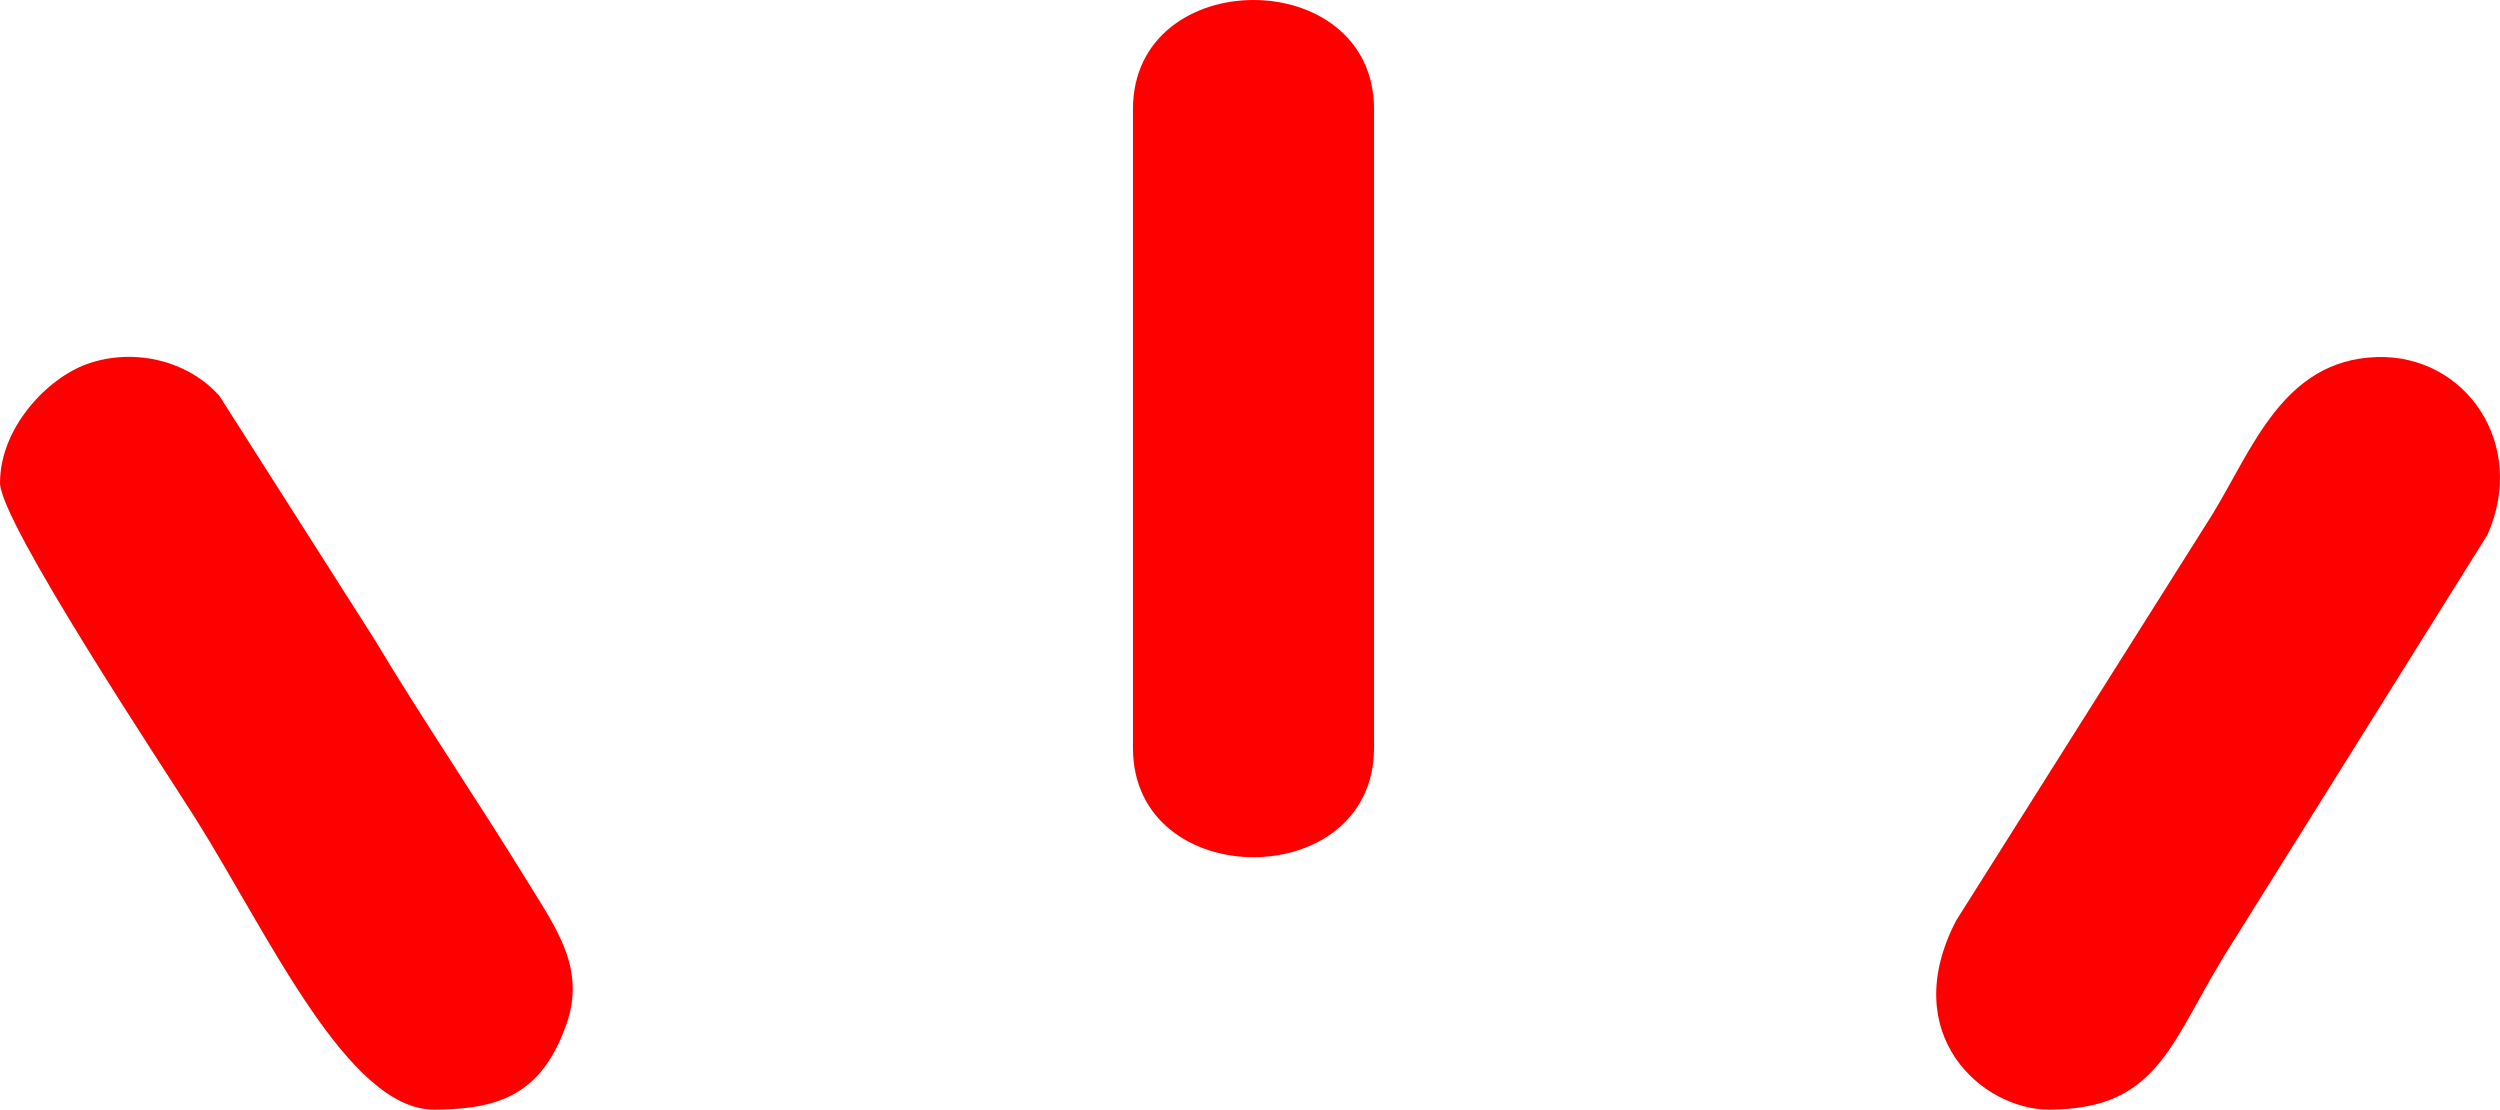
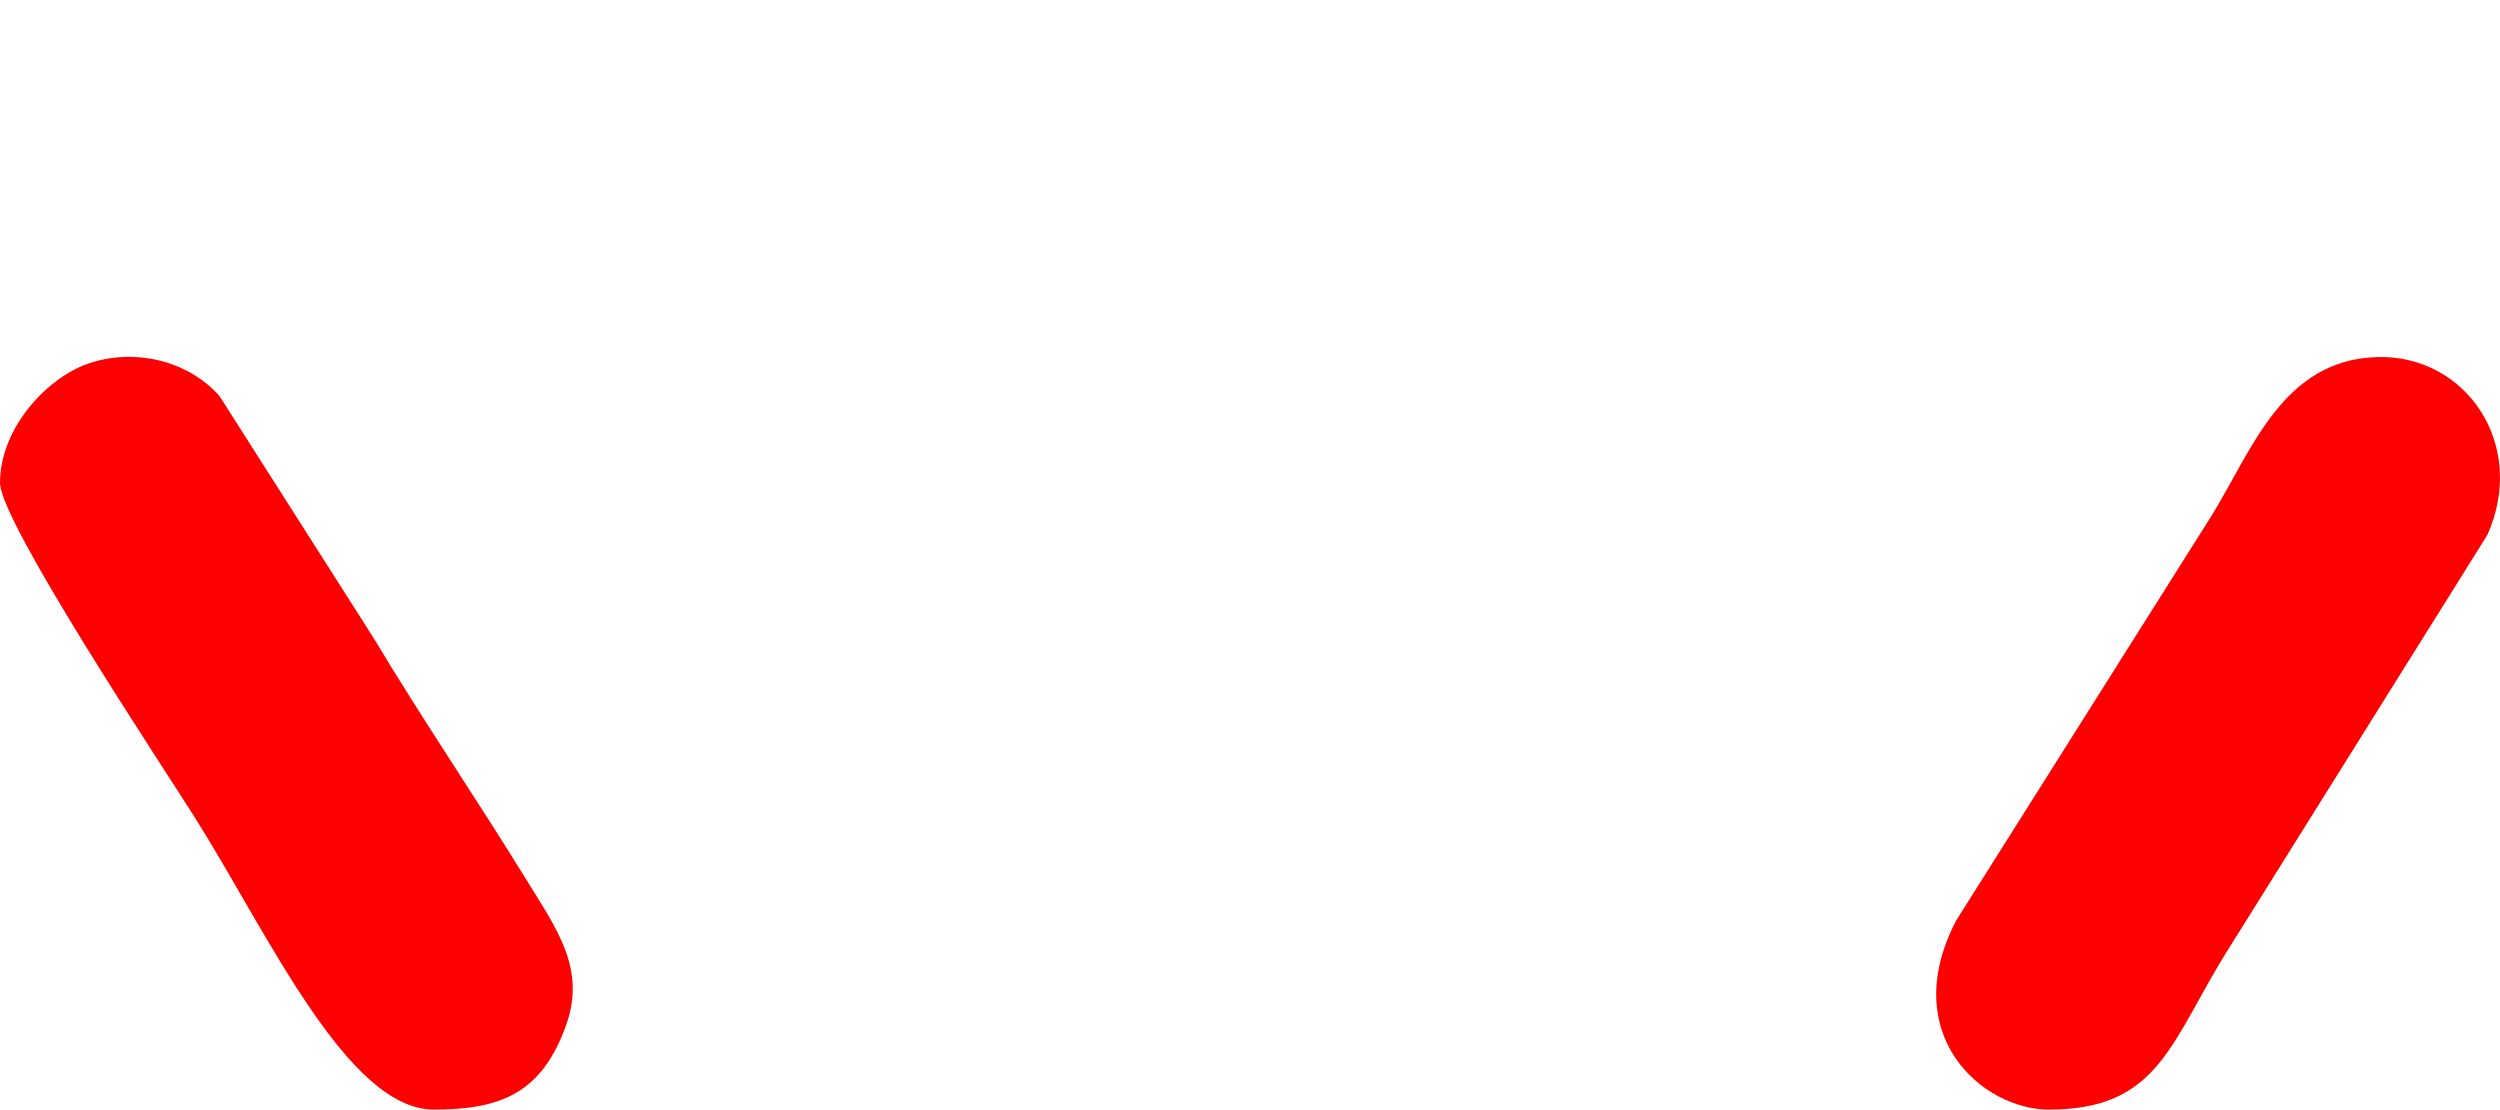
<svg xmlns="http://www.w3.org/2000/svg" xml:space="preserve" width="54.873mm" height="24.355mm" style="shape-rendering:geometricPrecision; text-rendering:geometricPrecision; image-rendering:optimizeQuality; fill-rule:evenodd; clip-rule:evenodd" viewBox="0 0 1037.59 460.52">
  <defs>
    <style type="text/css">  .fil0 {fill:red}  </style>
  </defs>
  <g id="Слой_x0020_1">
    <path class="fil0" d="M-0 200.4c0,16.2 68.49,119.2 81.01,139.09 30.23,48.03 63.2,121.03 99.08,121.03 28.03,0 45.01,-6.99 55.02,-35.5 8.06,-22.97 -4.17,-39.59 -15.88,-58.66 -21.49,-34.98 -43.58,-67.2 -63.91,-101.17l-64.24 -100.85c-13.23,-14.91 -35.8,-20.1 -54.95,-13.26 -16.56,5.91 -36.12,26.45 -36.12,49.32z" />
-     <path class="fil0" d="M470.22 45.32l0 265.13c0,60.43 100.05,60.43 100.05,0l0 -265.13c0,-60.43 -100.05,-60.43 -100.05,0z" />
    <path class="fil0" d="M850.4 460.52c46.88,0 50.6,-29.49 76,-69.07l105.94 -169.43c16.81,-37.58 -9,-75.12 -46.11,-73.82 -38.55,1.35 -51.29,37.85 -67.9,65.11l-106.48 168.78c-24.56,47.32 10.87,78.44 38.56,78.44z" />
  </g>
</svg>